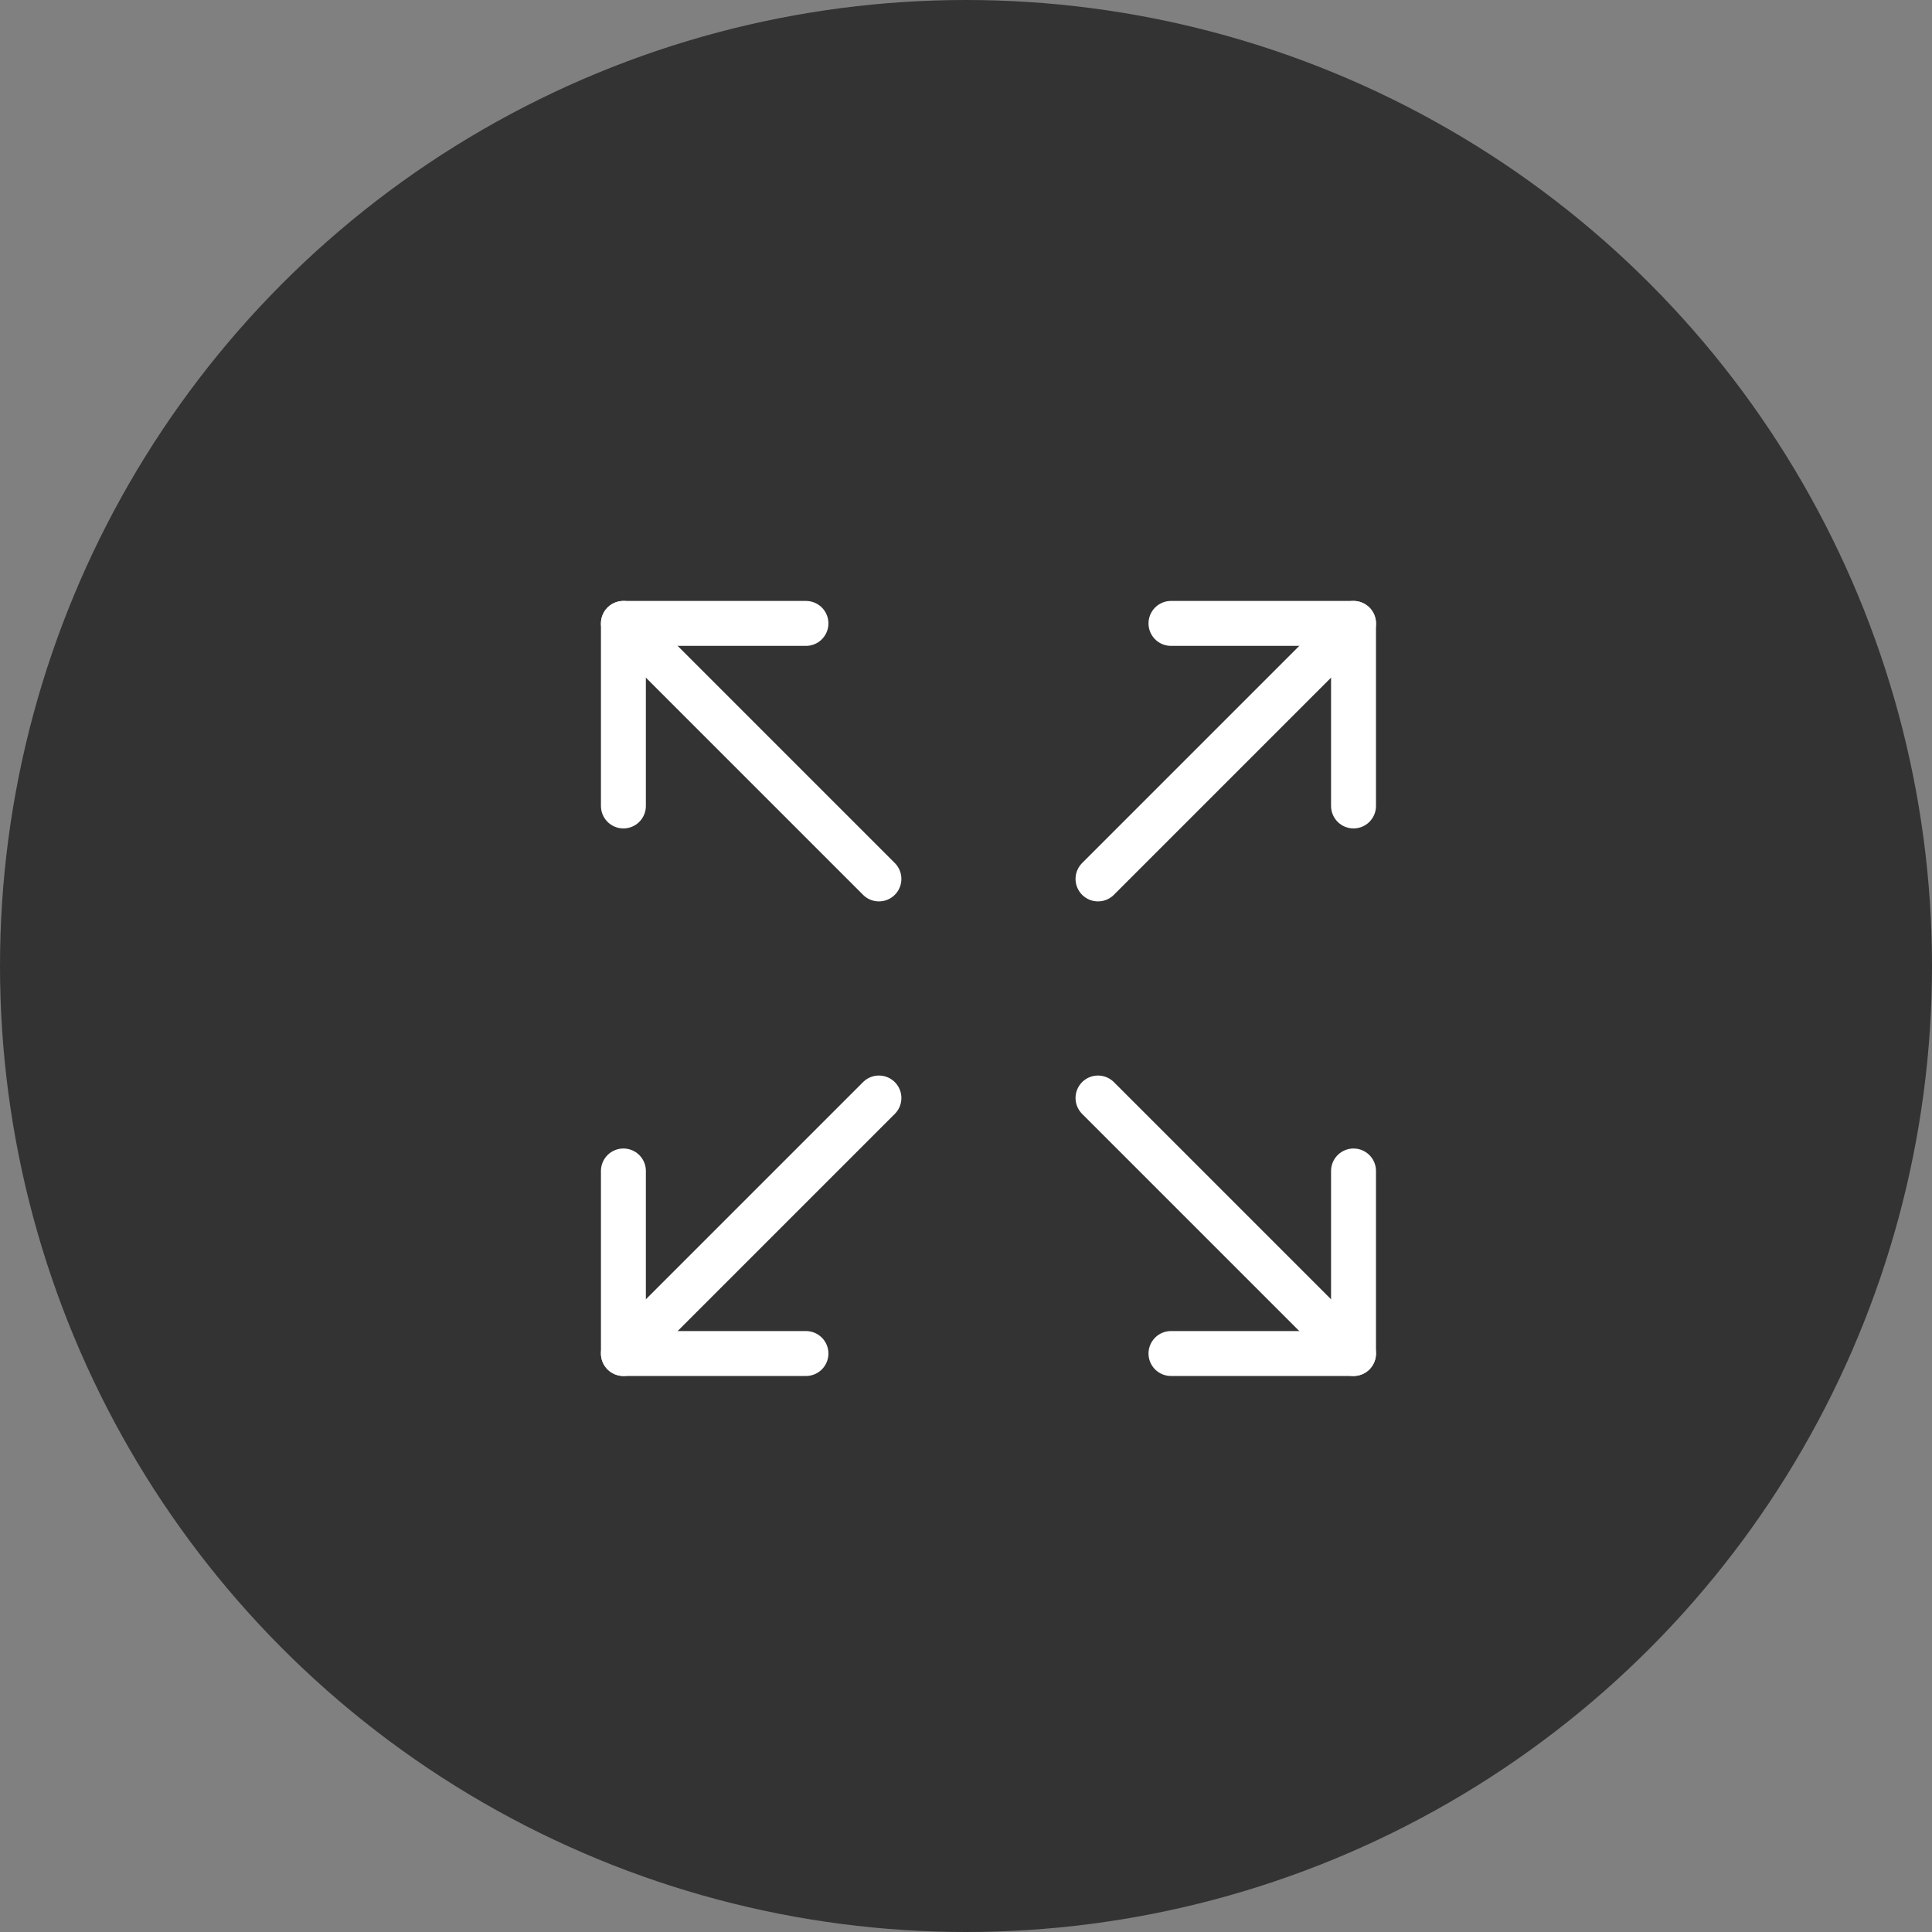
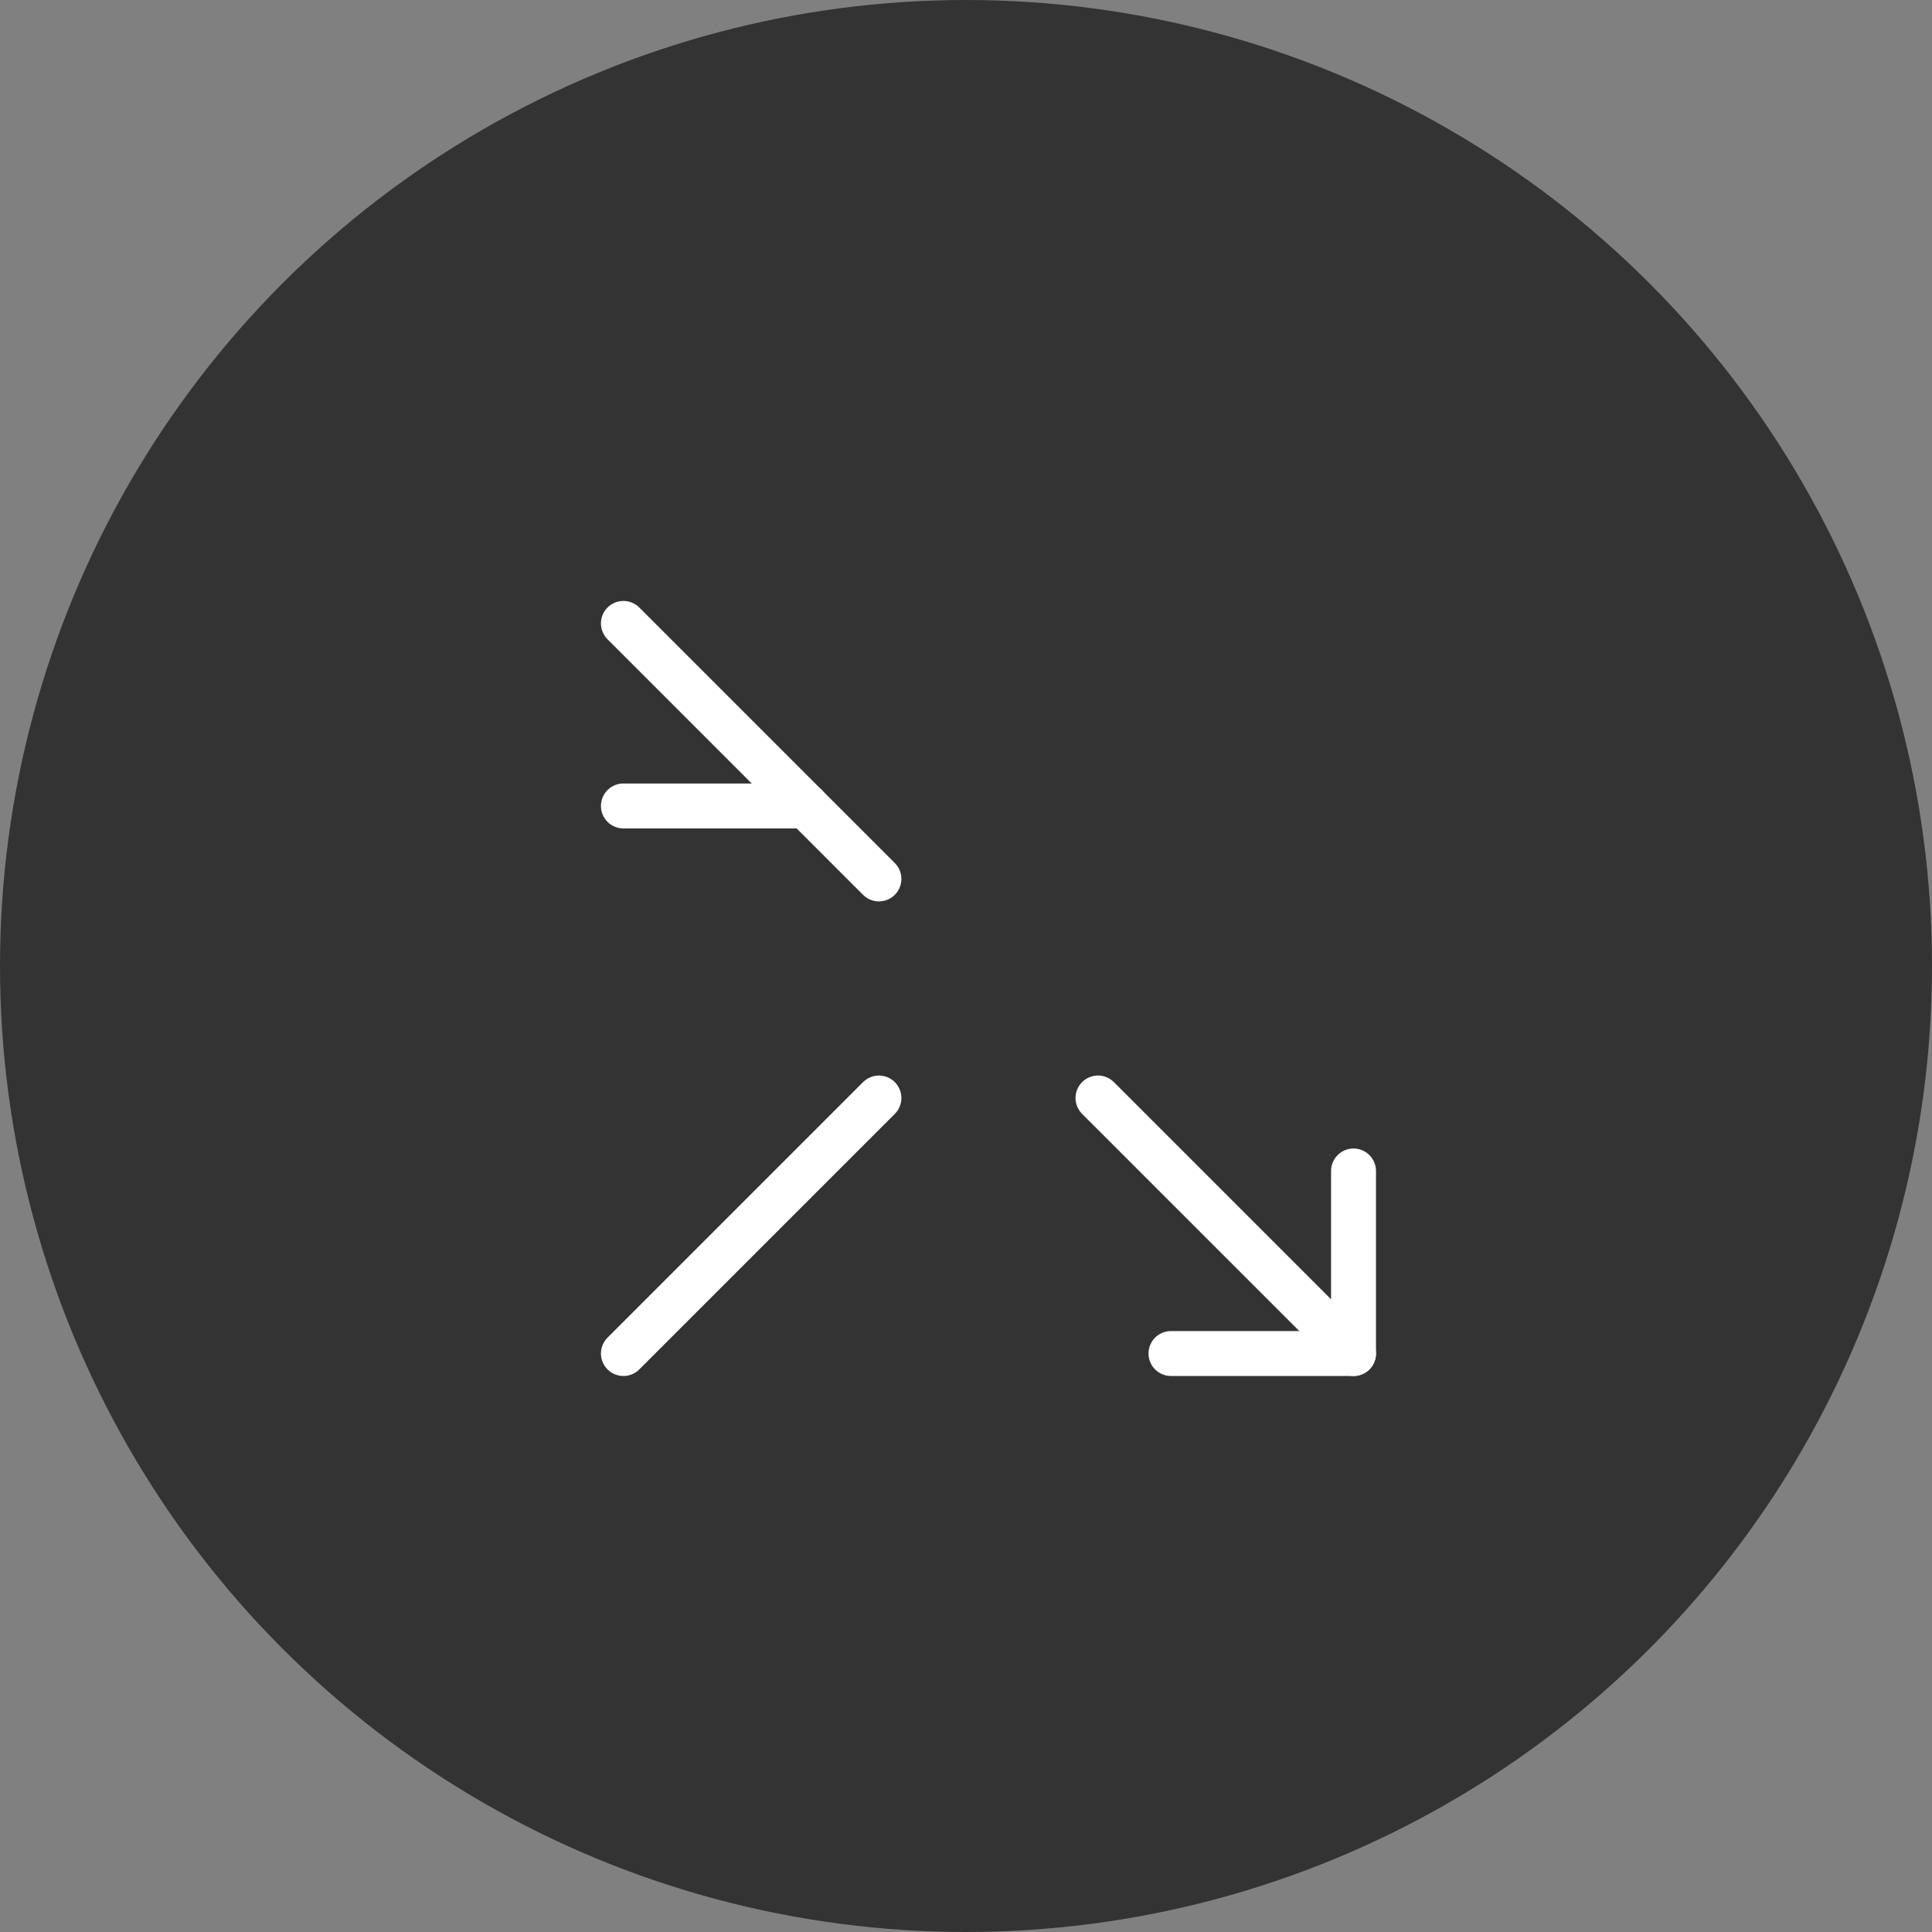
<svg xmlns="http://www.w3.org/2000/svg" width="43" height="43" viewBox="0 0 43 43" fill="none">
  <rect x="0" y="0" width="43" height="43" fill="#808080" stroke="none" />
  <circle cx="21.5" cy="21.5" r="21.5" fill="#333333" />
-   <path d="M26.062 13.875H30.125V17.938" stroke="white" stroke-linecap="round" stroke-linejoin="round" />
-   <path d="M24.438 19.562L30.125 13.875" stroke="white" stroke-linecap="round" stroke-linejoin="round" />
-   <path d="M17.938 30.125H13.875V26.062" stroke="white" stroke-linecap="round" stroke-linejoin="round" />
  <path d="M19.562 24.438L13.875 30.125" stroke="white" stroke-linecap="round" stroke-linejoin="round" />
  <path d="M30.125 26.062V30.125H26.062" stroke="white" stroke-linecap="round" stroke-linejoin="round" />
  <path d="M24.438 24.438L30.125 30.125" stroke="white" stroke-linecap="round" stroke-linejoin="round" />
-   <path d="M13.875 17.938V13.875H17.938" stroke="white" stroke-linecap="round" stroke-linejoin="round" />
+   <path d="M13.875 17.938H17.938" stroke="white" stroke-linecap="round" stroke-linejoin="round" />
  <path d="M19.562 19.562L13.875 13.875" stroke="white" stroke-linecap="round" stroke-linejoin="round" />
</svg>